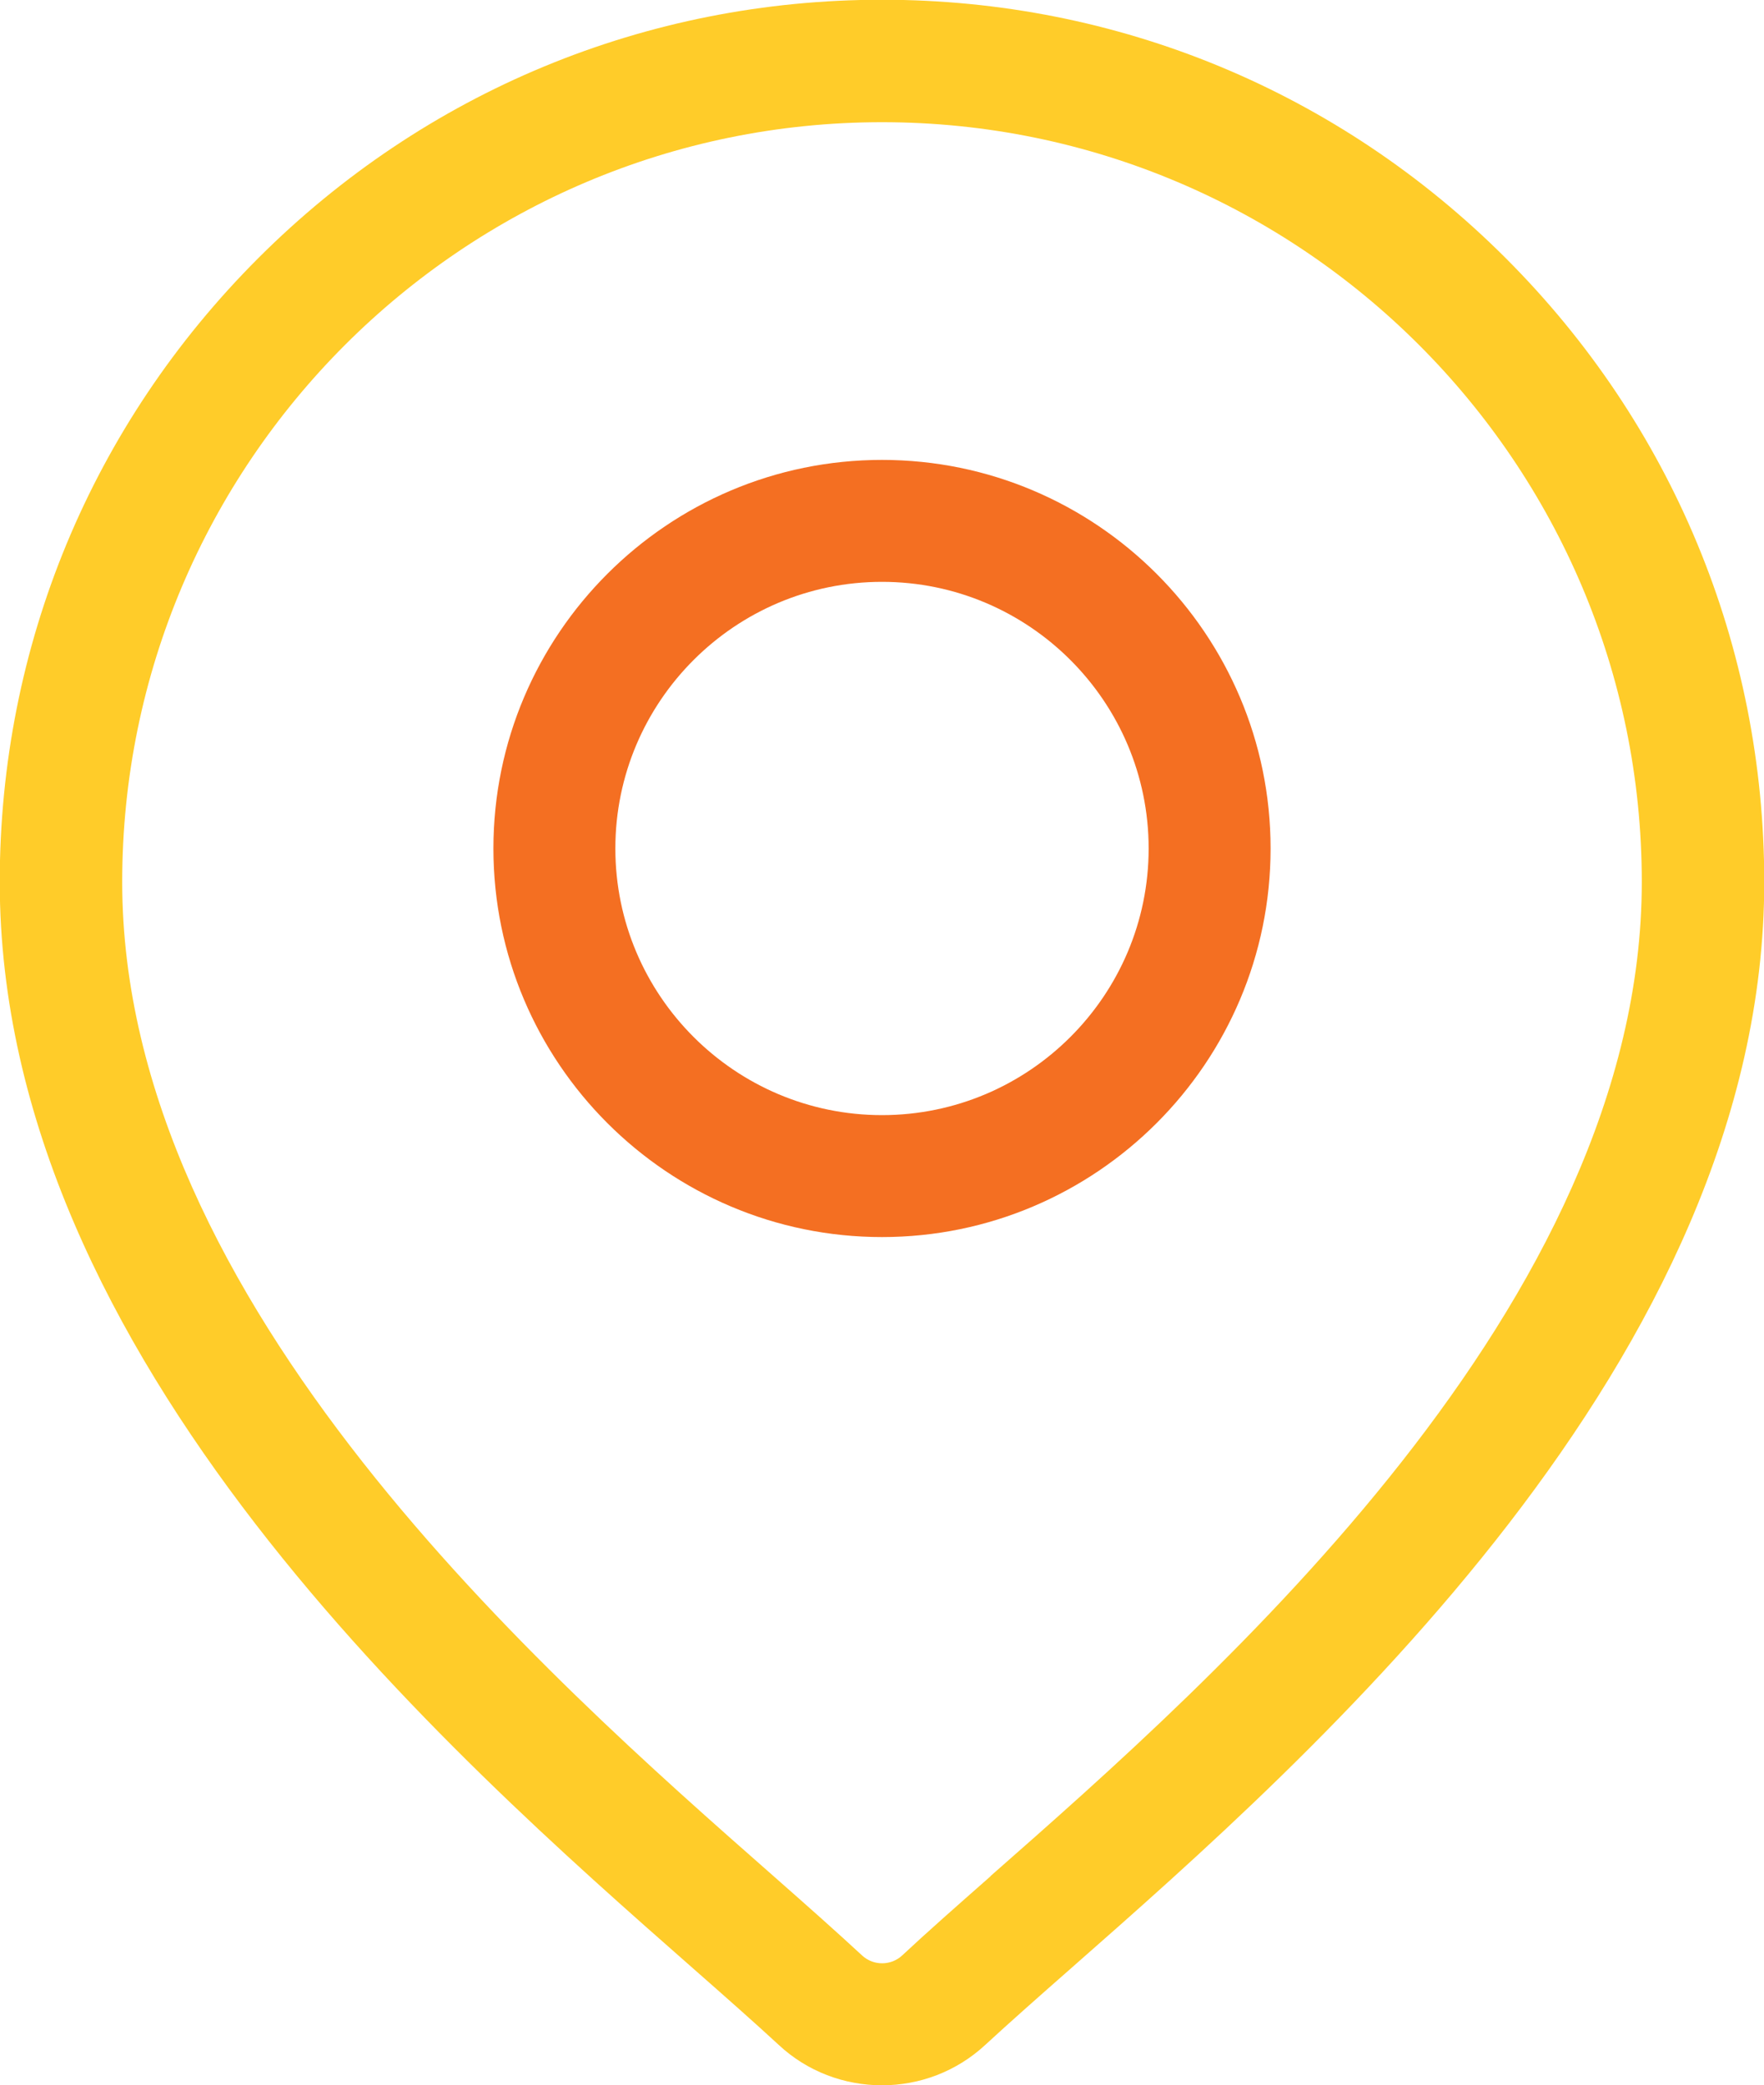
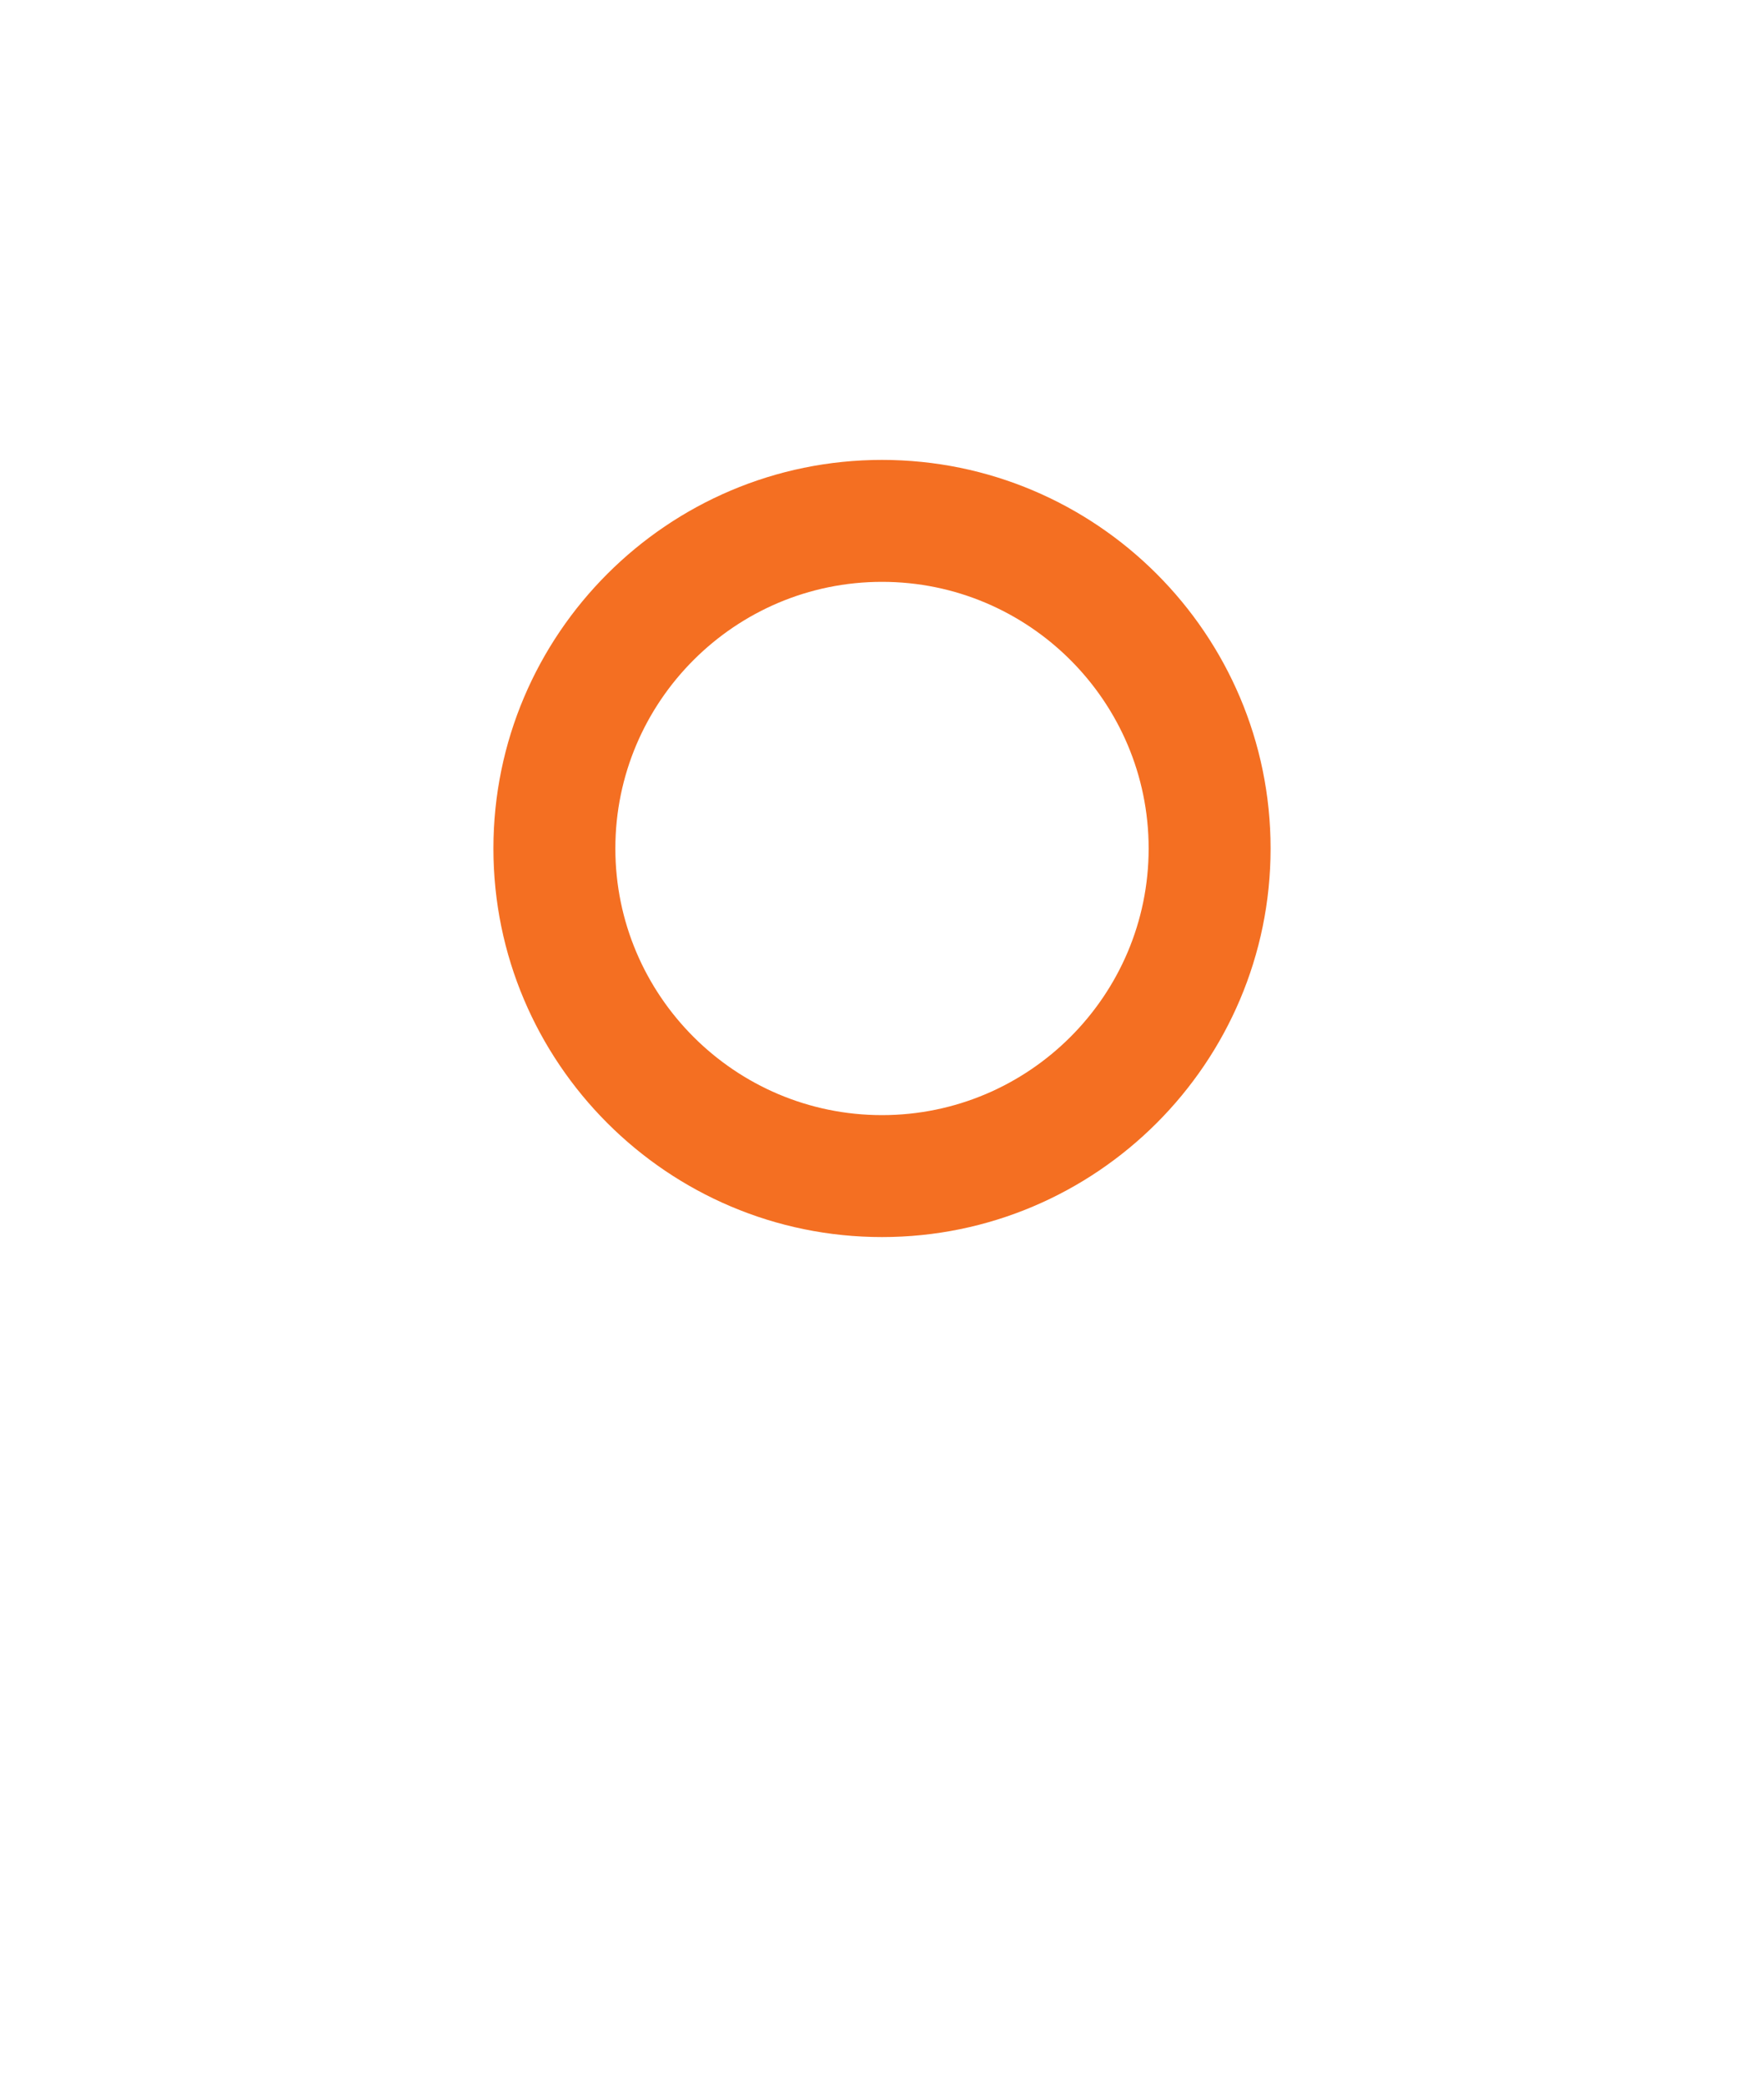
<svg xmlns="http://www.w3.org/2000/svg" xml:space="preserve" width="8.805mm" height="10.409mm" version="1.1" style="shape-rendering:geometricPrecision; text-rendering:geometricPrecision; image-rendering:optimizeQuality; fill-rule:evenodd; clip-rule:evenodd" viewBox="0 0 69 81.57">
  <defs>
    <style type="text/css">
   
    .fil0 {fill:#FFCC29;fill-rule:nonzero}
    .fil1 {fill:#F46F22;fill-rule:nonzero}
   
  </style>
  </defs>
  <g id="Layer_x0020_1">
-     <path class="fil0" d="M38.75 73.39c-1.34,1.18 -2.51,2.21 -3.46,3.1 -0.44,0.41 -1.13,0.41 -1.57,0 -0.96,-0.89 -2.12,-1.92 -3.46,-3.1 -8.9,-7.83 -25.48,-22.41 -25.48,-38.89 0,-16.39 13.33,-29.72 29.72,-29.72 16.39,0 29.72,13.33 29.72,29.72 0,16.48 -16.57,31.06 -25.48,38.89zm20.15 -63.29c-6.52,-6.52 -15.18,-10.11 -24.4,-10.11 -9.22,0 -17.88,3.59 -24.4,10.11 -6.52,6.52 -10.11,15.18 -10.11,24.4 0,18.64 17.63,34.15 27.1,42.48 1.32,1.16 2.45,2.16 3.36,3 1.13,1.06 2.59,1.59 4.05,1.59 1.46,0 2.91,-0.53 4.05,-1.59 0.91,-0.84 2.04,-1.84 3.36,-3 9.47,-8.33 27.1,-23.84 27.1,-42.48 0,-9.21 -3.59,-17.88 -10.11,-24.4z" />
    <path class="fil1" d="M34.5 43.62c-5.75,0 -10.43,-4.68 -10.43,-10.43 0,-5.75 4.68,-10.43 10.43,-10.43 5.75,0 10.43,4.68 10.43,10.43 0,5.75 -4.68,10.43 -10.43,10.43zm0 -25.63c-8.38,0 -15.2,6.82 -15.2,15.2 0,8.38 6.82,15.2 15.2,15.2 8.38,0 15.2,-6.82 15.2,-15.2 0,-8.38 -6.82,-15.2 -15.2,-15.2z" />
  </g>
</svg>